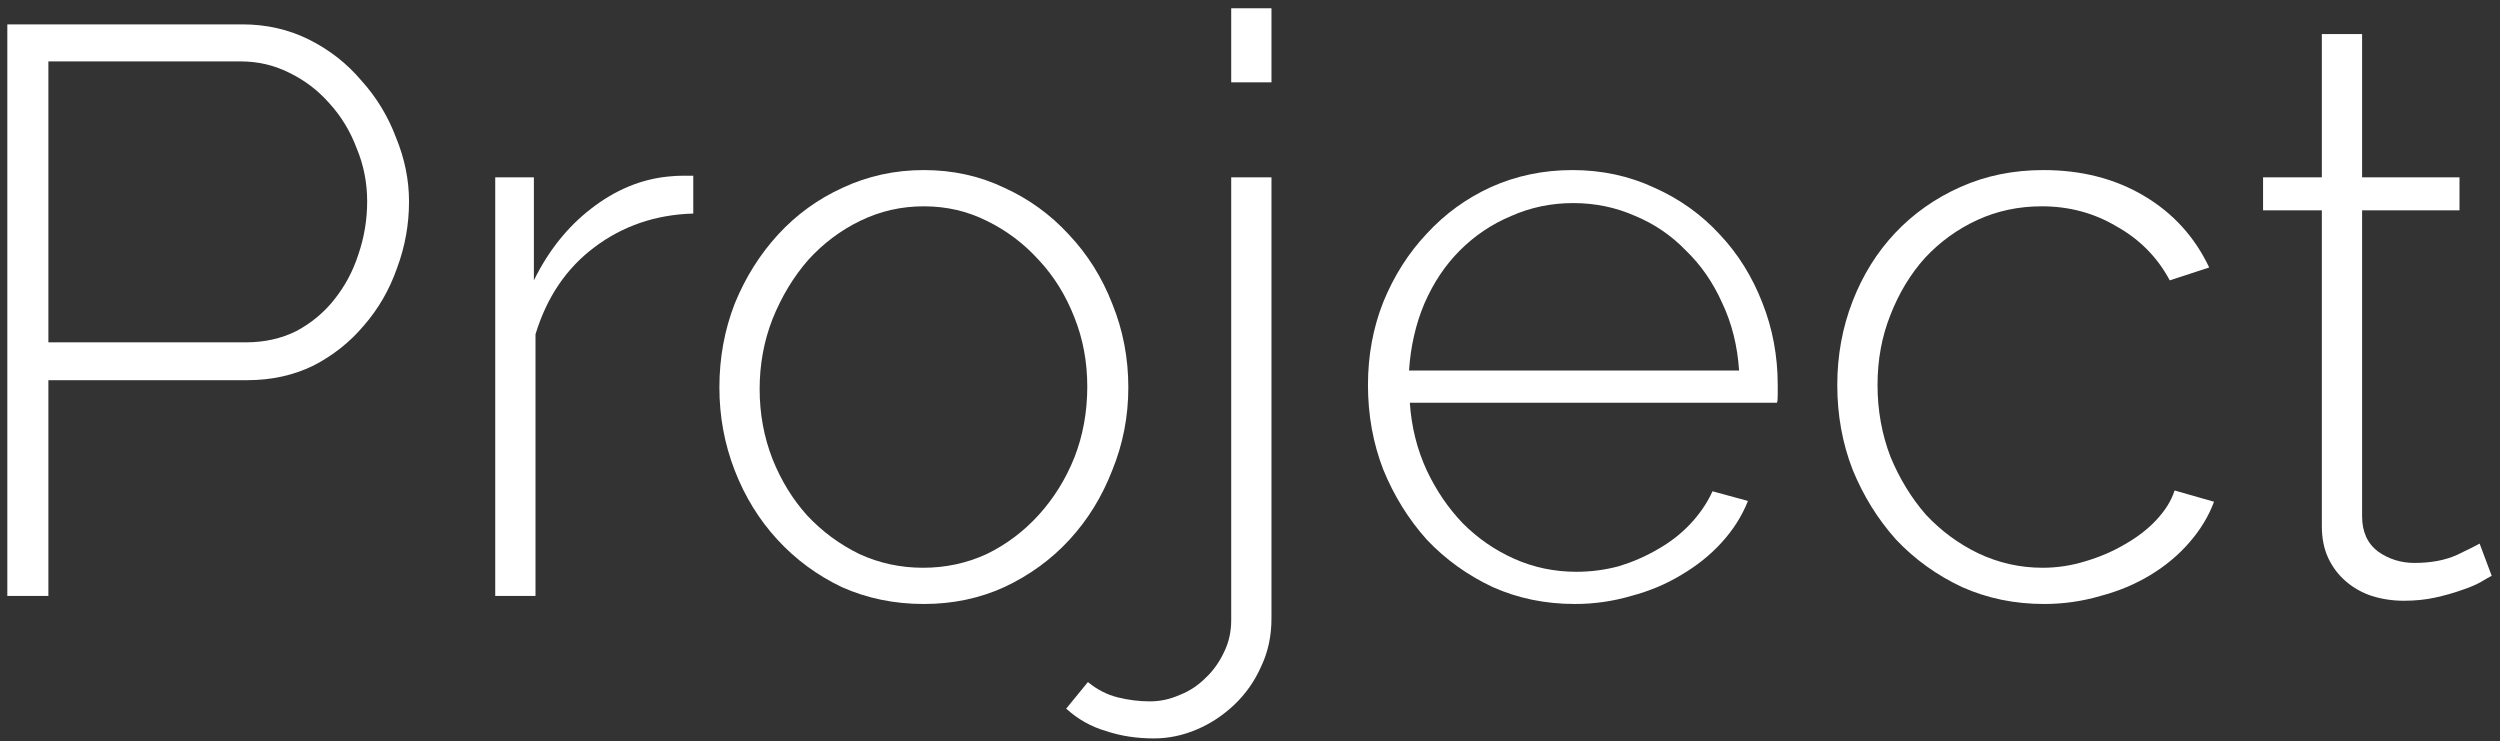
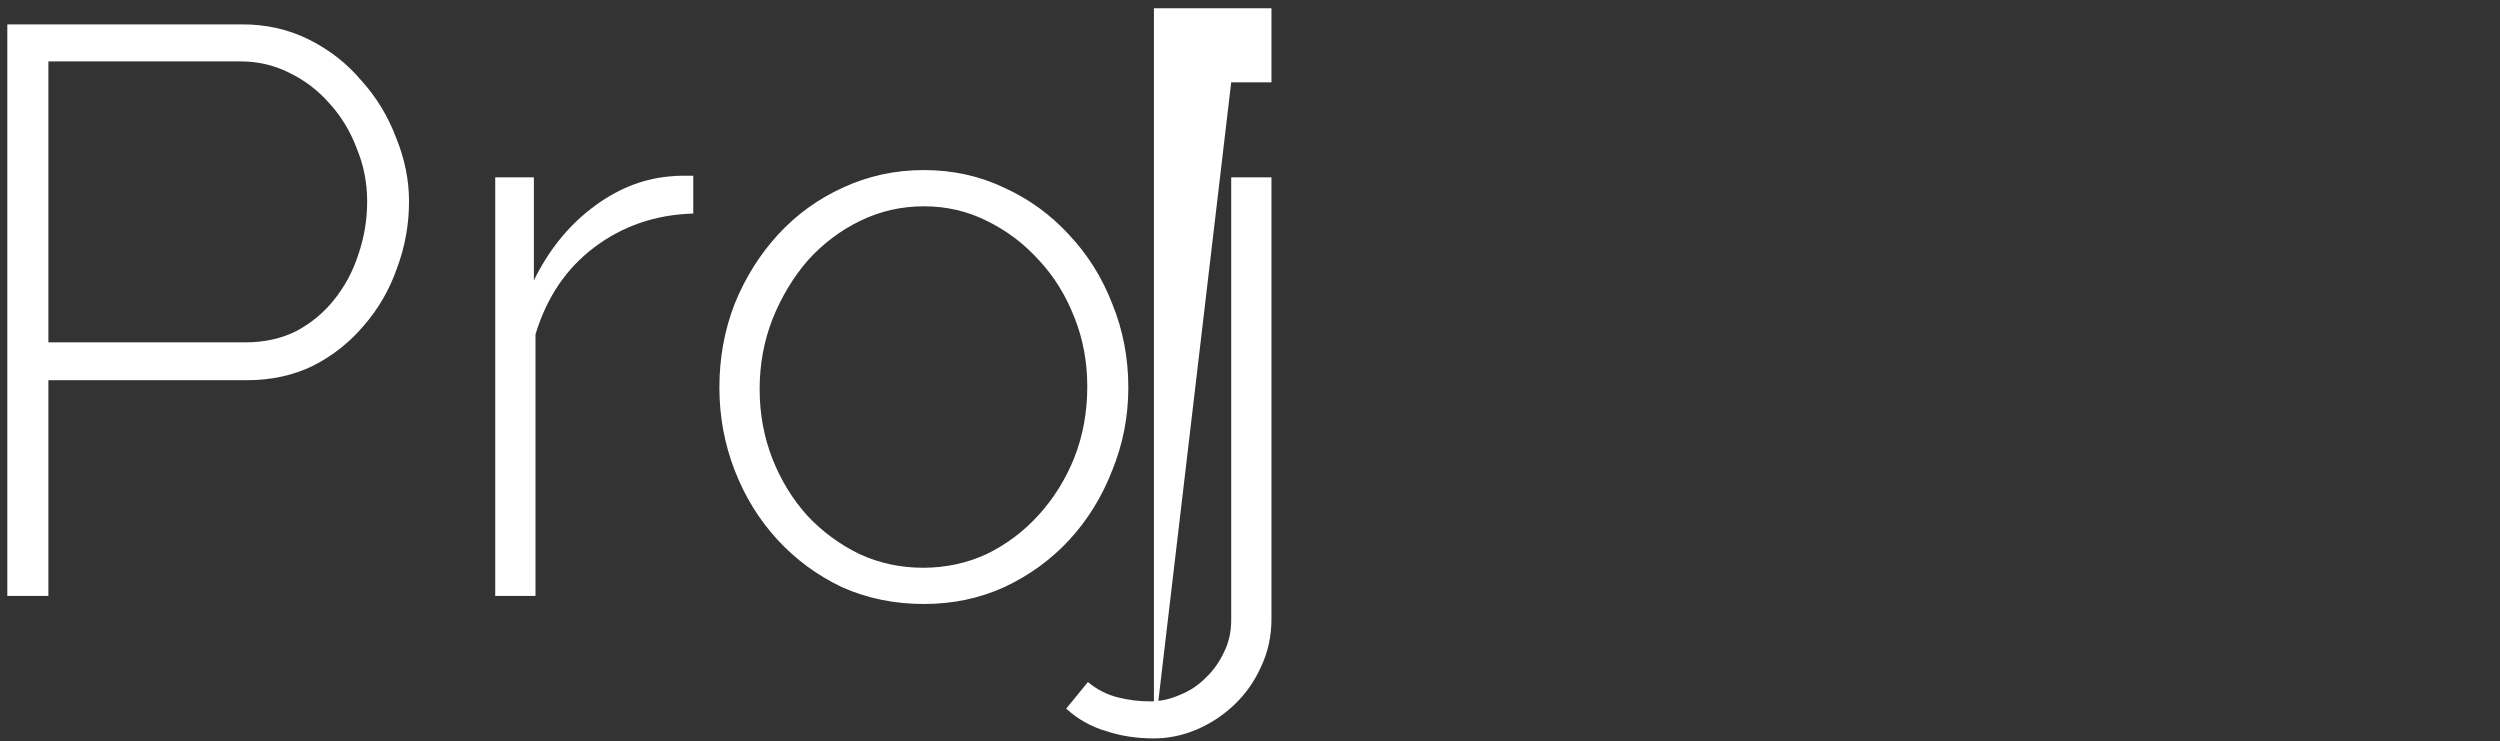
<svg xmlns="http://www.w3.org/2000/svg" width="172" height="51" viewBox="0 0 172 51" fill="none">
  <rect x="0" y="0" width="172" height="51" fill="#333333" stroke="none" />
-   <path d="M171.428 39.615C171.281 39.689 171.022 39.837 170.653 40.058C170.321 40.243 169.878 40.428 169.324 40.612C168.807 40.797 168.216 40.963 167.552 41.111C166.887 41.258 166.167 41.332 165.392 41.332C164.616 41.332 163.878 41.221 163.176 41C162.512 40.778 161.921 40.446 161.404 40.003C160.887 39.56 160.481 39.025 160.185 38.397C159.89 37.769 159.742 37.031 159.742 36.181V14.471H155.699V12.2H159.742V2.342H162.512V12.2H169.213V14.471H162.512V35.517C162.512 36.588 162.881 37.4 163.619 37.954C164.358 38.471 165.188 38.729 166.112 38.729C167.256 38.729 168.235 38.545 169.047 38.175C169.896 37.769 170.413 37.511 170.598 37.4L171.428 39.615Z" fill="white" />
-   <path d="M126.405 26.489C126.405 24.459 126.756 22.538 127.458 20.729C128.159 18.92 129.138 17.351 130.393 16.021C131.648 14.692 133.144 13.64 134.879 12.865C136.615 12.089 138.516 11.701 140.584 11.701C143.205 11.701 145.513 12.292 147.507 13.474C149.501 14.655 150.996 16.299 151.993 18.403L149.279 19.289C148.43 17.701 147.211 16.465 145.624 15.579C144.073 14.655 142.356 14.194 140.473 14.194C138.885 14.194 137.408 14.508 136.042 15.135C134.676 15.763 133.476 16.631 132.442 17.738C131.445 18.846 130.651 20.157 130.061 21.671C129.47 23.148 129.174 24.754 129.174 26.489C129.174 28.225 129.47 29.868 130.061 31.419C130.688 32.932 131.501 34.261 132.498 35.406C133.531 36.514 134.731 37.4 136.098 38.065C137.501 38.729 138.978 39.062 140.528 39.062C141.525 39.062 142.504 38.914 143.464 38.618C144.461 38.323 145.365 37.935 146.178 37.455C147.027 36.975 147.747 36.422 148.338 35.794C148.965 35.129 149.39 34.446 149.611 33.745L152.325 34.52C151.956 35.517 151.384 36.459 150.608 37.345C149.87 38.194 148.984 38.932 147.95 39.56C146.916 40.188 145.771 40.668 144.516 41C143.261 41.369 141.968 41.554 140.639 41.554C138.608 41.554 136.725 41.166 134.99 40.391C133.254 39.578 131.741 38.489 130.448 37.123C129.193 35.72 128.196 34.114 127.458 32.305C126.756 30.495 126.405 28.557 126.405 26.489Z" fill="white" />
-   <path d="M108.35 41.554C106.319 41.554 104.436 41.166 102.701 40.391C100.965 39.578 99.452 38.489 98.159 37.123C96.904 35.72 95.907 34.114 95.168 32.305C94.467 30.495 94.116 28.557 94.116 26.489C94.116 24.459 94.467 22.557 95.168 20.785C95.907 18.975 96.904 17.406 98.159 16.077C99.415 14.711 100.892 13.64 102.59 12.865C104.325 12.089 106.19 11.701 108.184 11.701C110.215 11.701 112.098 12.108 113.833 12.92C115.569 13.695 117.064 14.766 118.319 16.132C119.575 17.462 120.553 19.031 121.255 20.84C121.956 22.612 122.307 24.495 122.307 26.489C122.307 26.674 122.307 26.914 122.307 27.209C122.307 27.468 122.289 27.634 122.252 27.708H96.996C97.107 29.369 97.495 30.92 98.159 32.36C98.824 33.763 99.655 34.981 100.652 36.015C101.685 37.049 102.867 37.861 104.196 38.452C105.525 39.043 106.947 39.339 108.461 39.339C109.458 39.339 110.436 39.209 111.396 38.951C112.356 38.655 113.242 38.268 114.055 37.788C114.904 37.308 115.642 36.735 116.27 36.071C116.935 35.369 117.452 34.612 117.821 33.8L120.258 34.465C119.852 35.498 119.242 36.459 118.43 37.345C117.655 38.194 116.732 38.932 115.661 39.56C114.627 40.188 113.482 40.668 112.227 41C110.972 41.369 109.679 41.554 108.35 41.554ZM119.649 25.492C119.538 23.794 119.15 22.243 118.485 20.84C117.858 19.437 117.027 18.237 115.993 17.24C114.996 16.206 113.833 15.412 112.504 14.858C111.175 14.268 109.753 13.972 108.239 13.972C106.725 13.972 105.304 14.268 103.975 14.858C102.645 15.412 101.464 16.206 100.43 17.24C99.433 18.237 98.621 19.455 97.993 20.895C97.402 22.299 97.052 23.831 96.941 25.492H119.649Z" fill="white" />
-   <path d="M79.39 50.803C78.209 50.803 77.12 50.637 76.123 50.305C75.089 50.009 74.166 49.492 73.353 48.754L74.849 46.926C75.477 47.443 76.16 47.794 76.898 47.978C77.637 48.163 78.375 48.255 79.114 48.255C79.815 48.255 80.498 48.108 81.163 47.812C81.827 47.554 82.418 47.166 82.935 46.649C83.452 46.169 83.877 45.578 84.209 44.877C84.541 44.212 84.707 43.474 84.707 42.661V12.2H87.477V42.551C87.477 43.769 87.237 44.877 86.757 45.874C86.314 46.871 85.704 47.738 84.929 48.477C84.153 49.215 83.286 49.788 82.326 50.194C81.366 50.6 80.387 50.803 79.39 50.803ZM84.707 5.665V0.569H87.477V5.665H84.707Z" fill="white" />
+   <path d="M79.39 50.803C78.209 50.803 77.12 50.637 76.123 50.305C75.089 50.009 74.166 49.492 73.353 48.754L74.849 46.926C75.477 47.443 76.16 47.794 76.898 47.978C77.637 48.163 78.375 48.255 79.114 48.255C79.815 48.255 80.498 48.108 81.163 47.812C81.827 47.554 82.418 47.166 82.935 46.649C83.452 46.169 83.877 45.578 84.209 44.877C84.541 44.212 84.707 43.474 84.707 42.661V12.2H87.477V42.551C87.477 43.769 87.237 44.877 86.757 45.874C86.314 46.871 85.704 47.738 84.929 48.477C84.153 49.215 83.286 49.788 82.326 50.194C81.366 50.6 80.387 50.803 79.39 50.803ZV0.569H87.477V5.665H84.707Z" fill="white" />
  <path d="M63.562 41.554C61.531 41.554 59.648 41.166 57.913 40.391C56.214 39.578 54.737 38.489 53.482 37.123C52.226 35.757 51.248 34.169 50.547 32.36C49.845 30.551 49.494 28.649 49.494 26.655C49.494 24.625 49.845 22.705 50.547 20.895C51.285 19.086 52.282 17.498 53.537 16.132C54.793 14.766 56.27 13.695 57.968 12.92C59.703 12.108 61.568 11.701 63.562 11.701C65.556 11.701 67.402 12.108 69.1 12.92C70.799 13.695 72.276 14.766 73.531 16.132C74.823 17.498 75.82 19.086 76.522 20.895C77.26 22.705 77.629 24.625 77.629 26.655C77.629 28.649 77.26 30.551 76.522 32.36C75.82 34.169 74.842 35.757 73.587 37.123C72.331 38.489 70.836 39.578 69.1 40.391C67.402 41.166 65.556 41.554 63.562 41.554ZM52.263 26.766C52.263 28.465 52.559 30.071 53.15 31.585C53.74 33.062 54.534 34.354 55.531 35.462C56.565 36.569 57.765 37.455 59.131 38.12C60.497 38.748 61.956 39.062 63.507 39.062C65.057 39.062 66.516 38.748 67.882 38.12C69.248 37.455 70.448 36.551 71.482 35.406C72.516 34.261 73.328 32.951 73.919 31.474C74.51 29.96 74.805 28.335 74.805 26.6C74.805 24.901 74.51 23.314 73.919 21.837C73.328 20.323 72.516 19.012 71.482 17.905C70.448 16.76 69.248 15.855 67.882 15.191C66.553 14.526 65.113 14.194 63.562 14.194C62.011 14.194 60.553 14.526 59.187 15.191C57.82 15.855 56.62 16.76 55.586 17.905C54.59 19.049 53.777 20.397 53.15 21.948C52.559 23.462 52.263 25.068 52.263 26.766Z" fill="white" />
  <path d="M47.697 14.692C45.112 14.766 42.842 15.541 40.885 17.018C38.965 18.459 37.617 20.452 36.842 23V41H34.072V12.2H36.731V19.289C37.728 17.259 39.038 15.615 40.663 14.36C42.325 13.068 44.097 12.329 45.98 12.145C46.349 12.108 46.681 12.089 46.977 12.089C47.272 12.089 47.512 12.089 47.697 12.089V14.692Z" fill="white" />
  <path d="M0.504 41V1.677H16.676C18.338 1.677 19.87 2.028 21.273 2.729C22.676 3.431 23.876 4.372 24.873 5.554C25.907 6.698 26.701 8.009 27.255 9.486C27.845 10.926 28.141 12.385 28.141 13.861C28.141 15.449 27.864 16.982 27.31 18.459C26.793 19.935 26.036 21.246 25.039 22.391C24.079 23.535 22.916 24.459 21.55 25.16C20.184 25.825 18.67 26.157 17.009 26.157H3.329V41H0.504ZM3.329 23.554H16.898C18.19 23.554 19.353 23.295 20.387 22.779C21.421 22.225 22.288 21.505 22.99 20.619C23.729 19.695 24.282 18.662 24.652 17.517C25.058 16.335 25.261 15.117 25.261 13.861C25.261 12.569 25.021 11.351 24.541 10.206C24.098 9.025 23.47 7.991 22.658 7.105C21.882 6.218 20.959 5.517 19.889 5C18.855 4.483 17.747 4.225 16.565 4.225H3.329V23.554Z" fill="white" />
</svg>